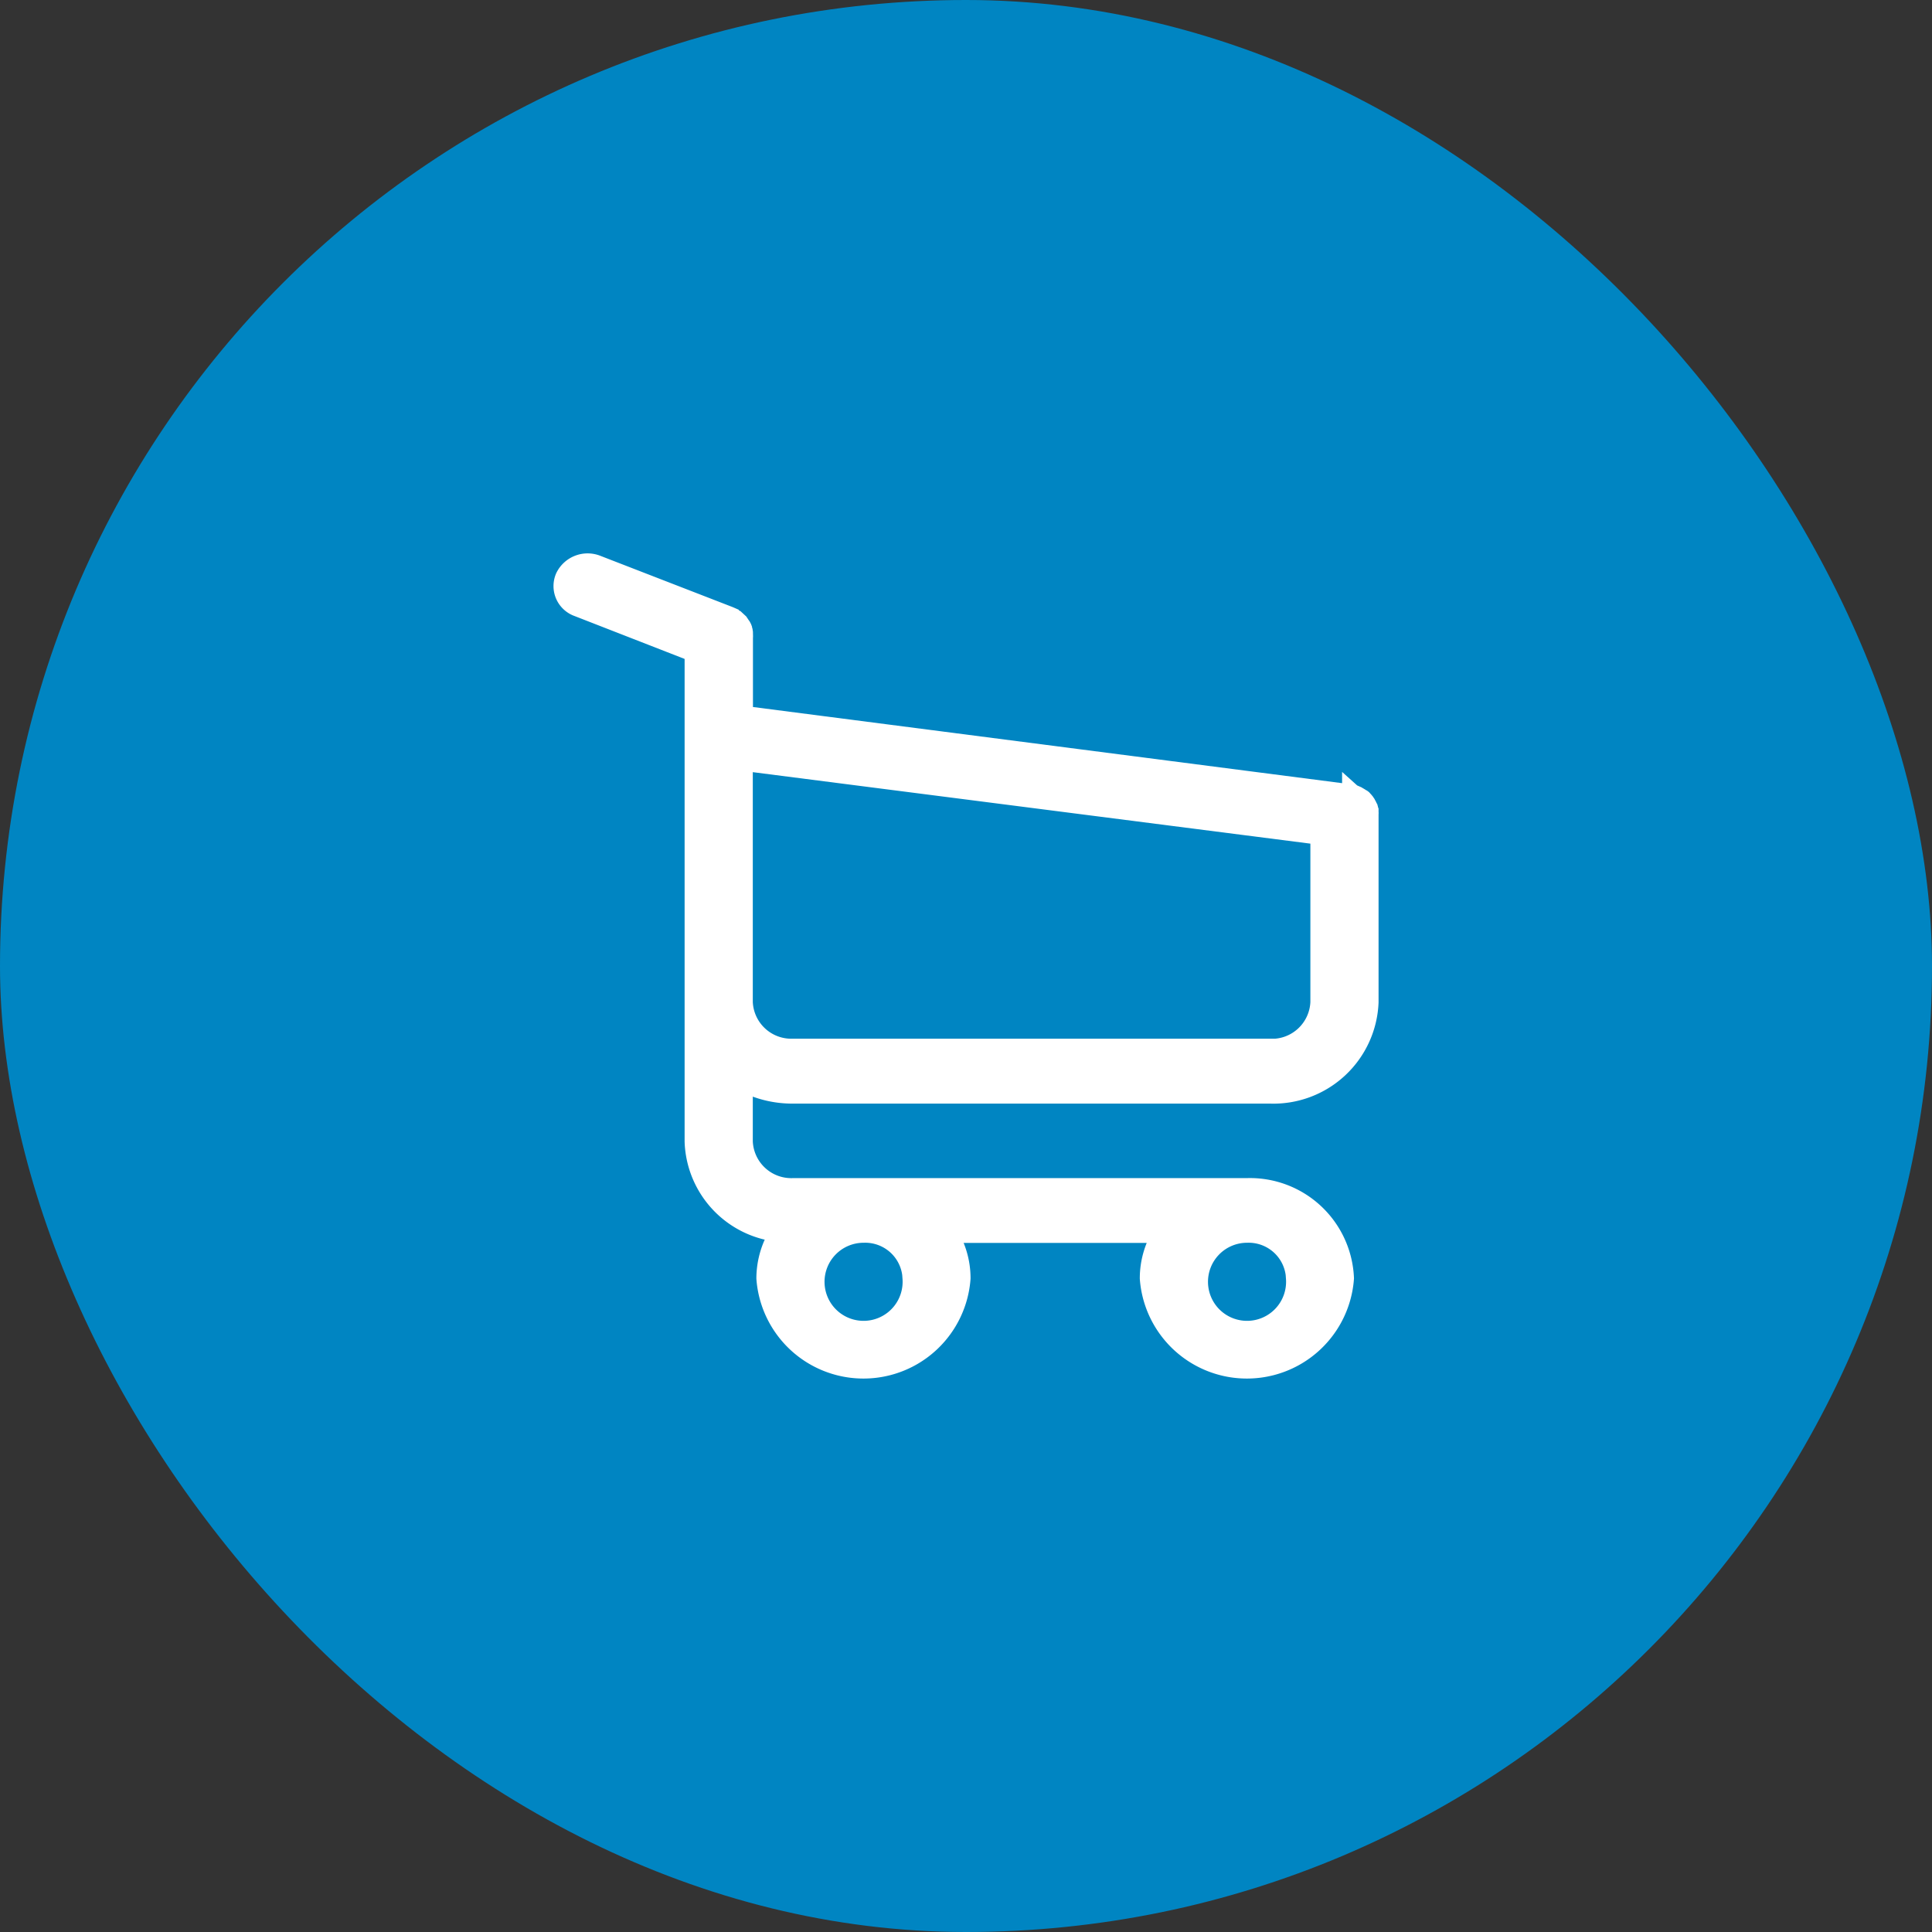
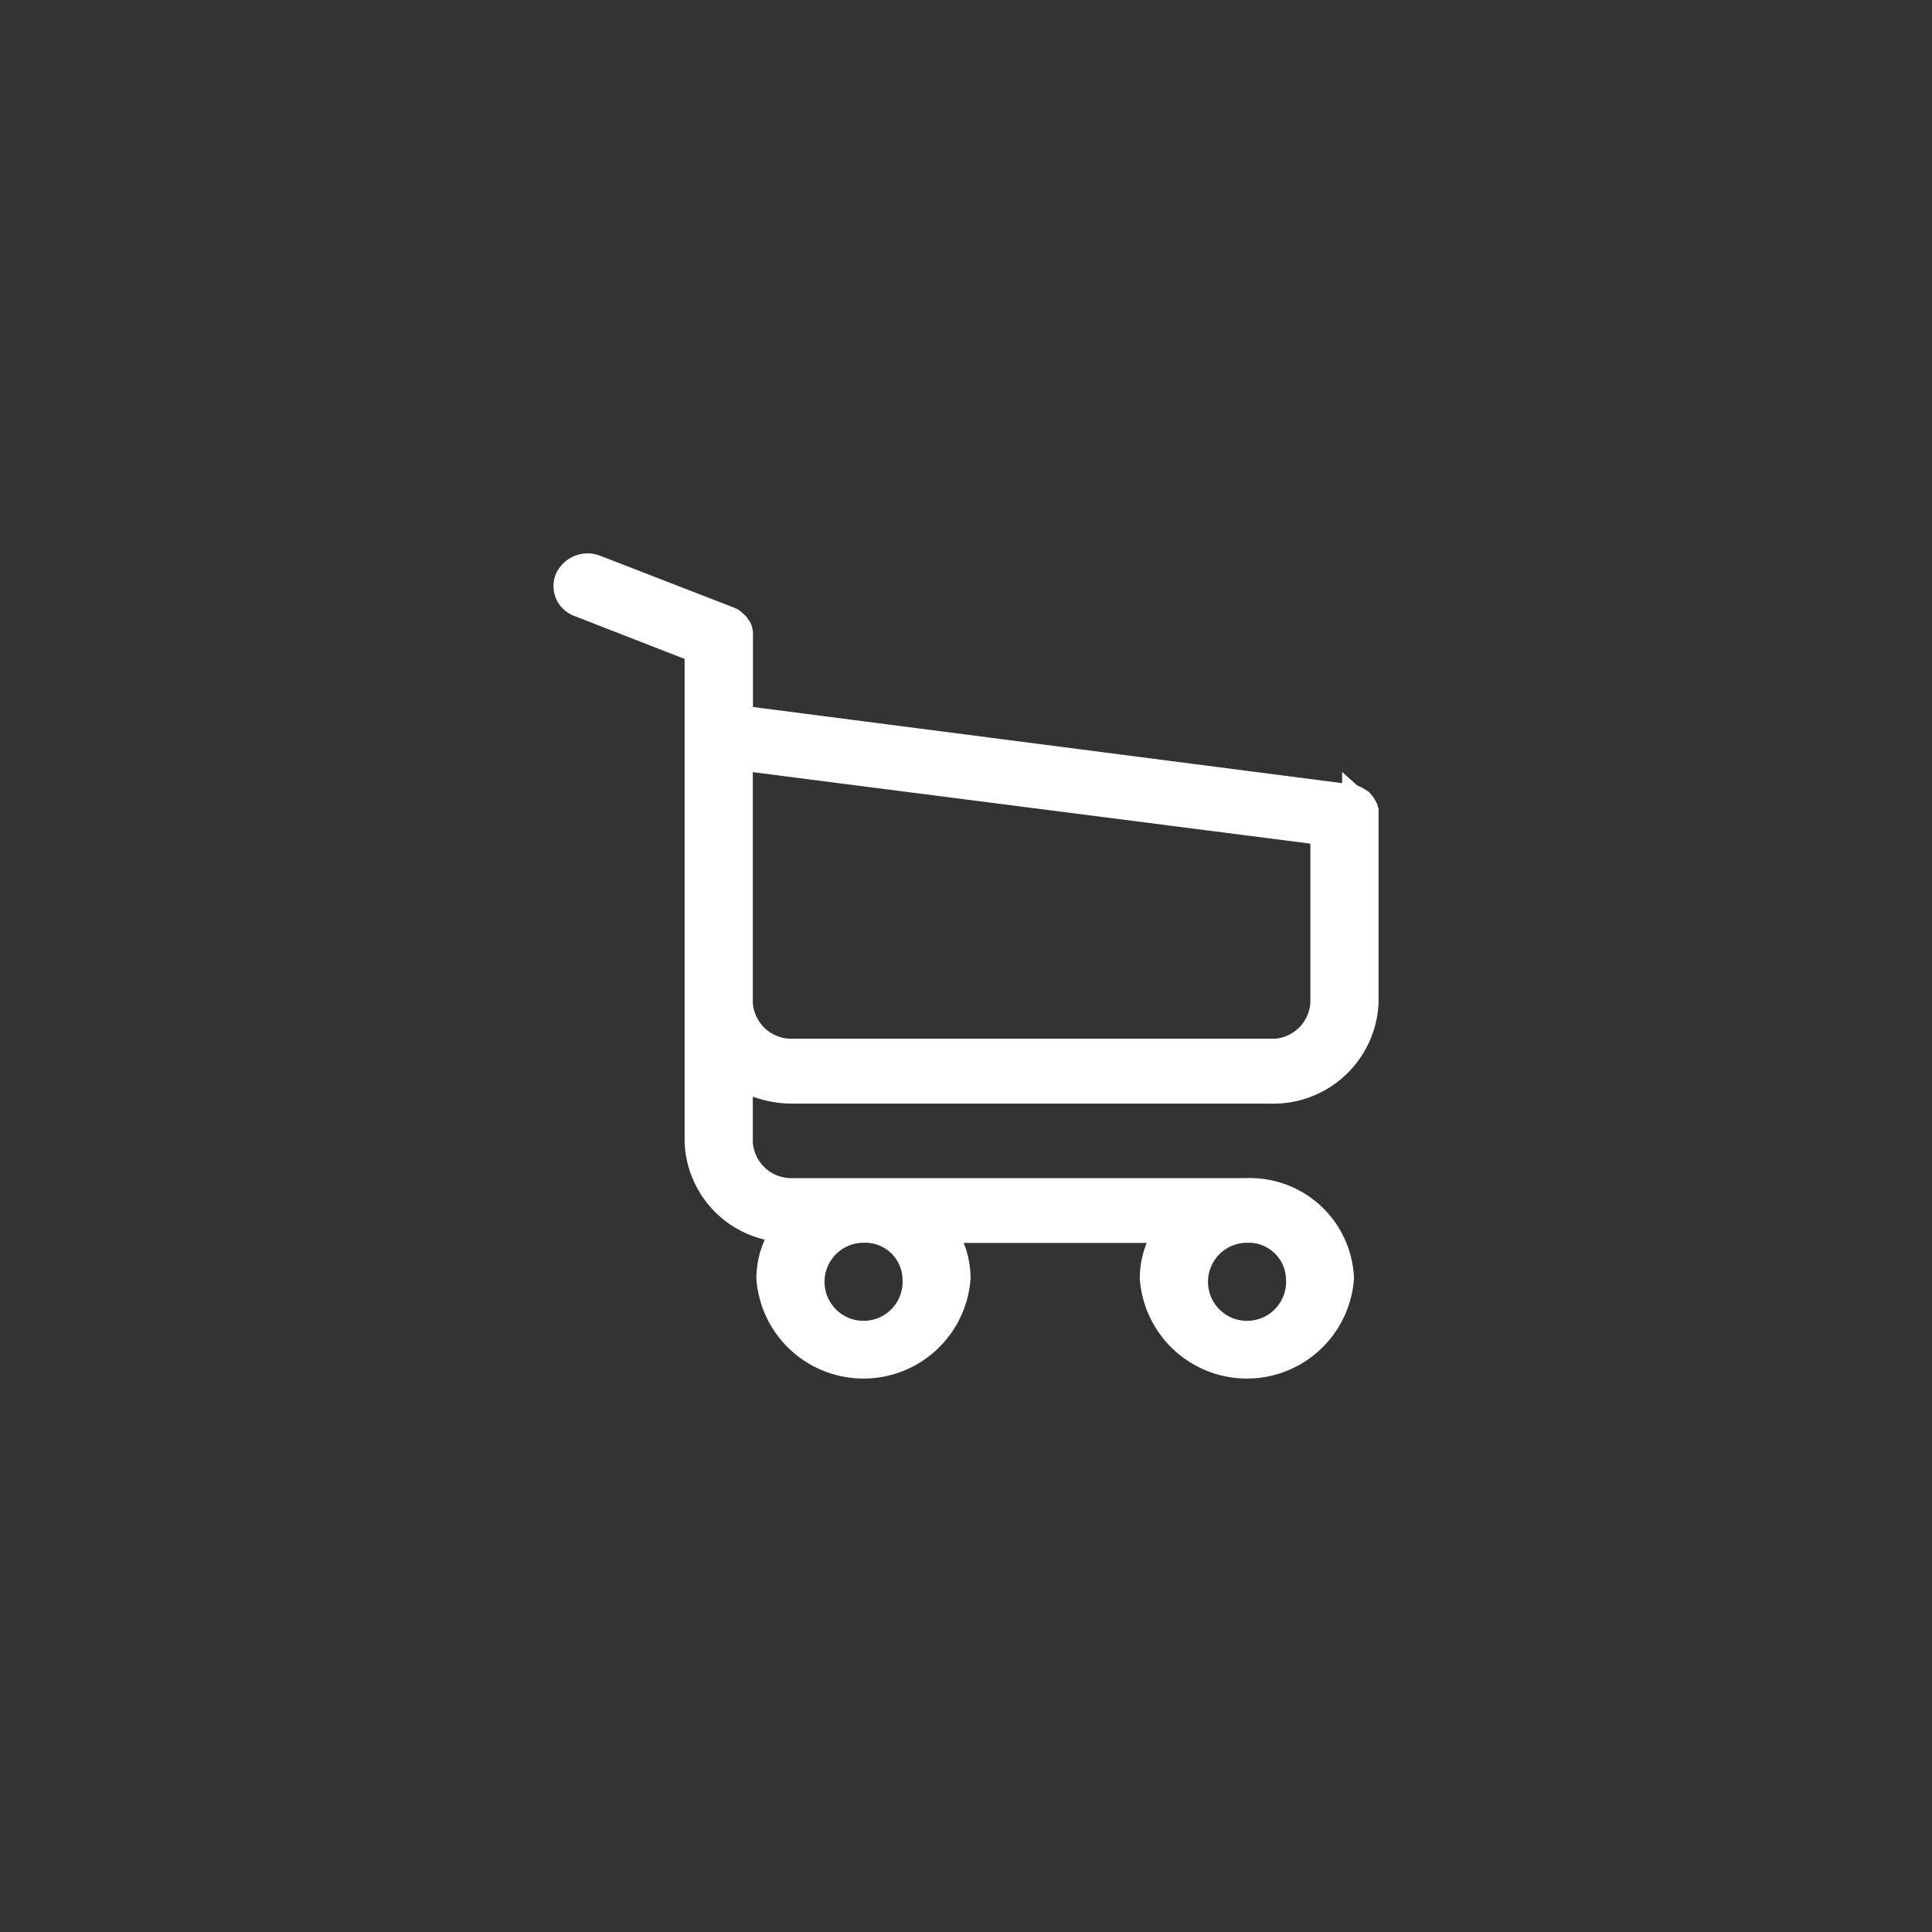
<svg xmlns="http://www.w3.org/2000/svg" width="48" height="48" viewBox="0 0 48 48">
  <rect x="0" y="0" width="48" height="48" fill="#333333" stroke="none" />
  <g id="Gruppe_15" data-name="Gruppe 15" transform="translate(-2497 -345)">
-     <rect id="Rechteck_4" data-name="Rechteck 4" width="48" height="48" rx="24" transform="translate(2497 345)" fill="#0085c2" />
    <g id="shopping-cart_1_" data-name="shopping-cart (1)" transform="translate(2493.8 359)">
      <path id="Pfad_4" data-name="Pfad 4" d="M22.9,13.169H34.759A2.365,2.365,0,0,0,37.2,10.9V6.214a.049.049,0,0,0,0-.025c0-.008,0-.021,0-.029s0-.016,0-.025a.249.249,0,0,1-.009-.029c0-.008,0-.016-.009-.025s0-.016-.009-.025a.193.193,0,0,1-.013-.029.089.089,0,0,0-.013-.021l-.013-.025c0-.008-.009-.012-.013-.021s-.013-.016-.018-.025a.073.073,0,0,0-.018-.021c0-.008-.013-.012-.018-.021s-.013-.012-.018-.021-.013-.012-.018-.016L37,5.84c-.009,0-.013-.012-.022-.016s-.018-.012-.027-.016l-.022-.012a.093.093,0,0,1-.027-.016l-.027-.012-.027-.012-.027-.012c-.009,0-.018,0-.027-.008a.087.087,0,0,0-.031-.008.2.2,0,0,1-.022,0,.1.1,0,0,0-.035,0s-.009,0-.018,0L21.657,3.785V1.836a.235.235,0,0,0,0-.058.029.029,0,0,0,0-.016c0-.012,0-.025,0-.037s0-.021-.009-.033,0-.012,0-.021l-.013-.037s0-.012,0-.016a.12.12,0,0,0-.018-.033s0-.012-.009-.016a.086.086,0,0,0-.018-.025c0-.008-.009-.012-.013-.021s-.009-.012-.013-.021-.013-.016-.018-.025l-.013-.012-.027-.025-.013-.012a.189.189,0,0,0-.031-.025s-.013-.008-.018-.012-.018-.012-.027-.021-.027-.016-.035-.021-.009,0-.013-.008l-.057-.025L18.03.044a.614.614,0,0,0-.783.3.541.541,0,0,0,.318.728L20.459,2.2V14.361a2.336,2.336,0,0,0,2.128,2.248,2.124,2.124,0,0,0-.345,1.151,2.417,2.417,0,0,0,4.821,0,2.081,2.081,0,0,0-.332-1.13H32.1a2.092,2.092,0,0,0-.332,1.13,2.417,2.417,0,0,0,4.821,0,2.336,2.336,0,0,0-2.411-2.24H22.9a1.207,1.207,0,0,1-1.247-1.159v-1.5A2.615,2.615,0,0,0,22.9,13.169Zm2.972,4.587a1.22,1.22,0,1,1-1.216-1.13A1.178,1.178,0,0,1,25.873,17.756Zm9.527,0a1.22,1.22,0,1,1-1.216-1.13A1.178,1.178,0,0,1,35.4,17.756Zm-.641-5.7H22.9A1.207,1.207,0,0,1,21.653,10.9v-6L36.006,6.74V10.9A1.208,1.208,0,0,1,34.759,12.059Z" transform="translate(0 0)" fill="#fff" stroke="#fff" stroke-width="0.5" />
    </g>
  </g>
</svg>